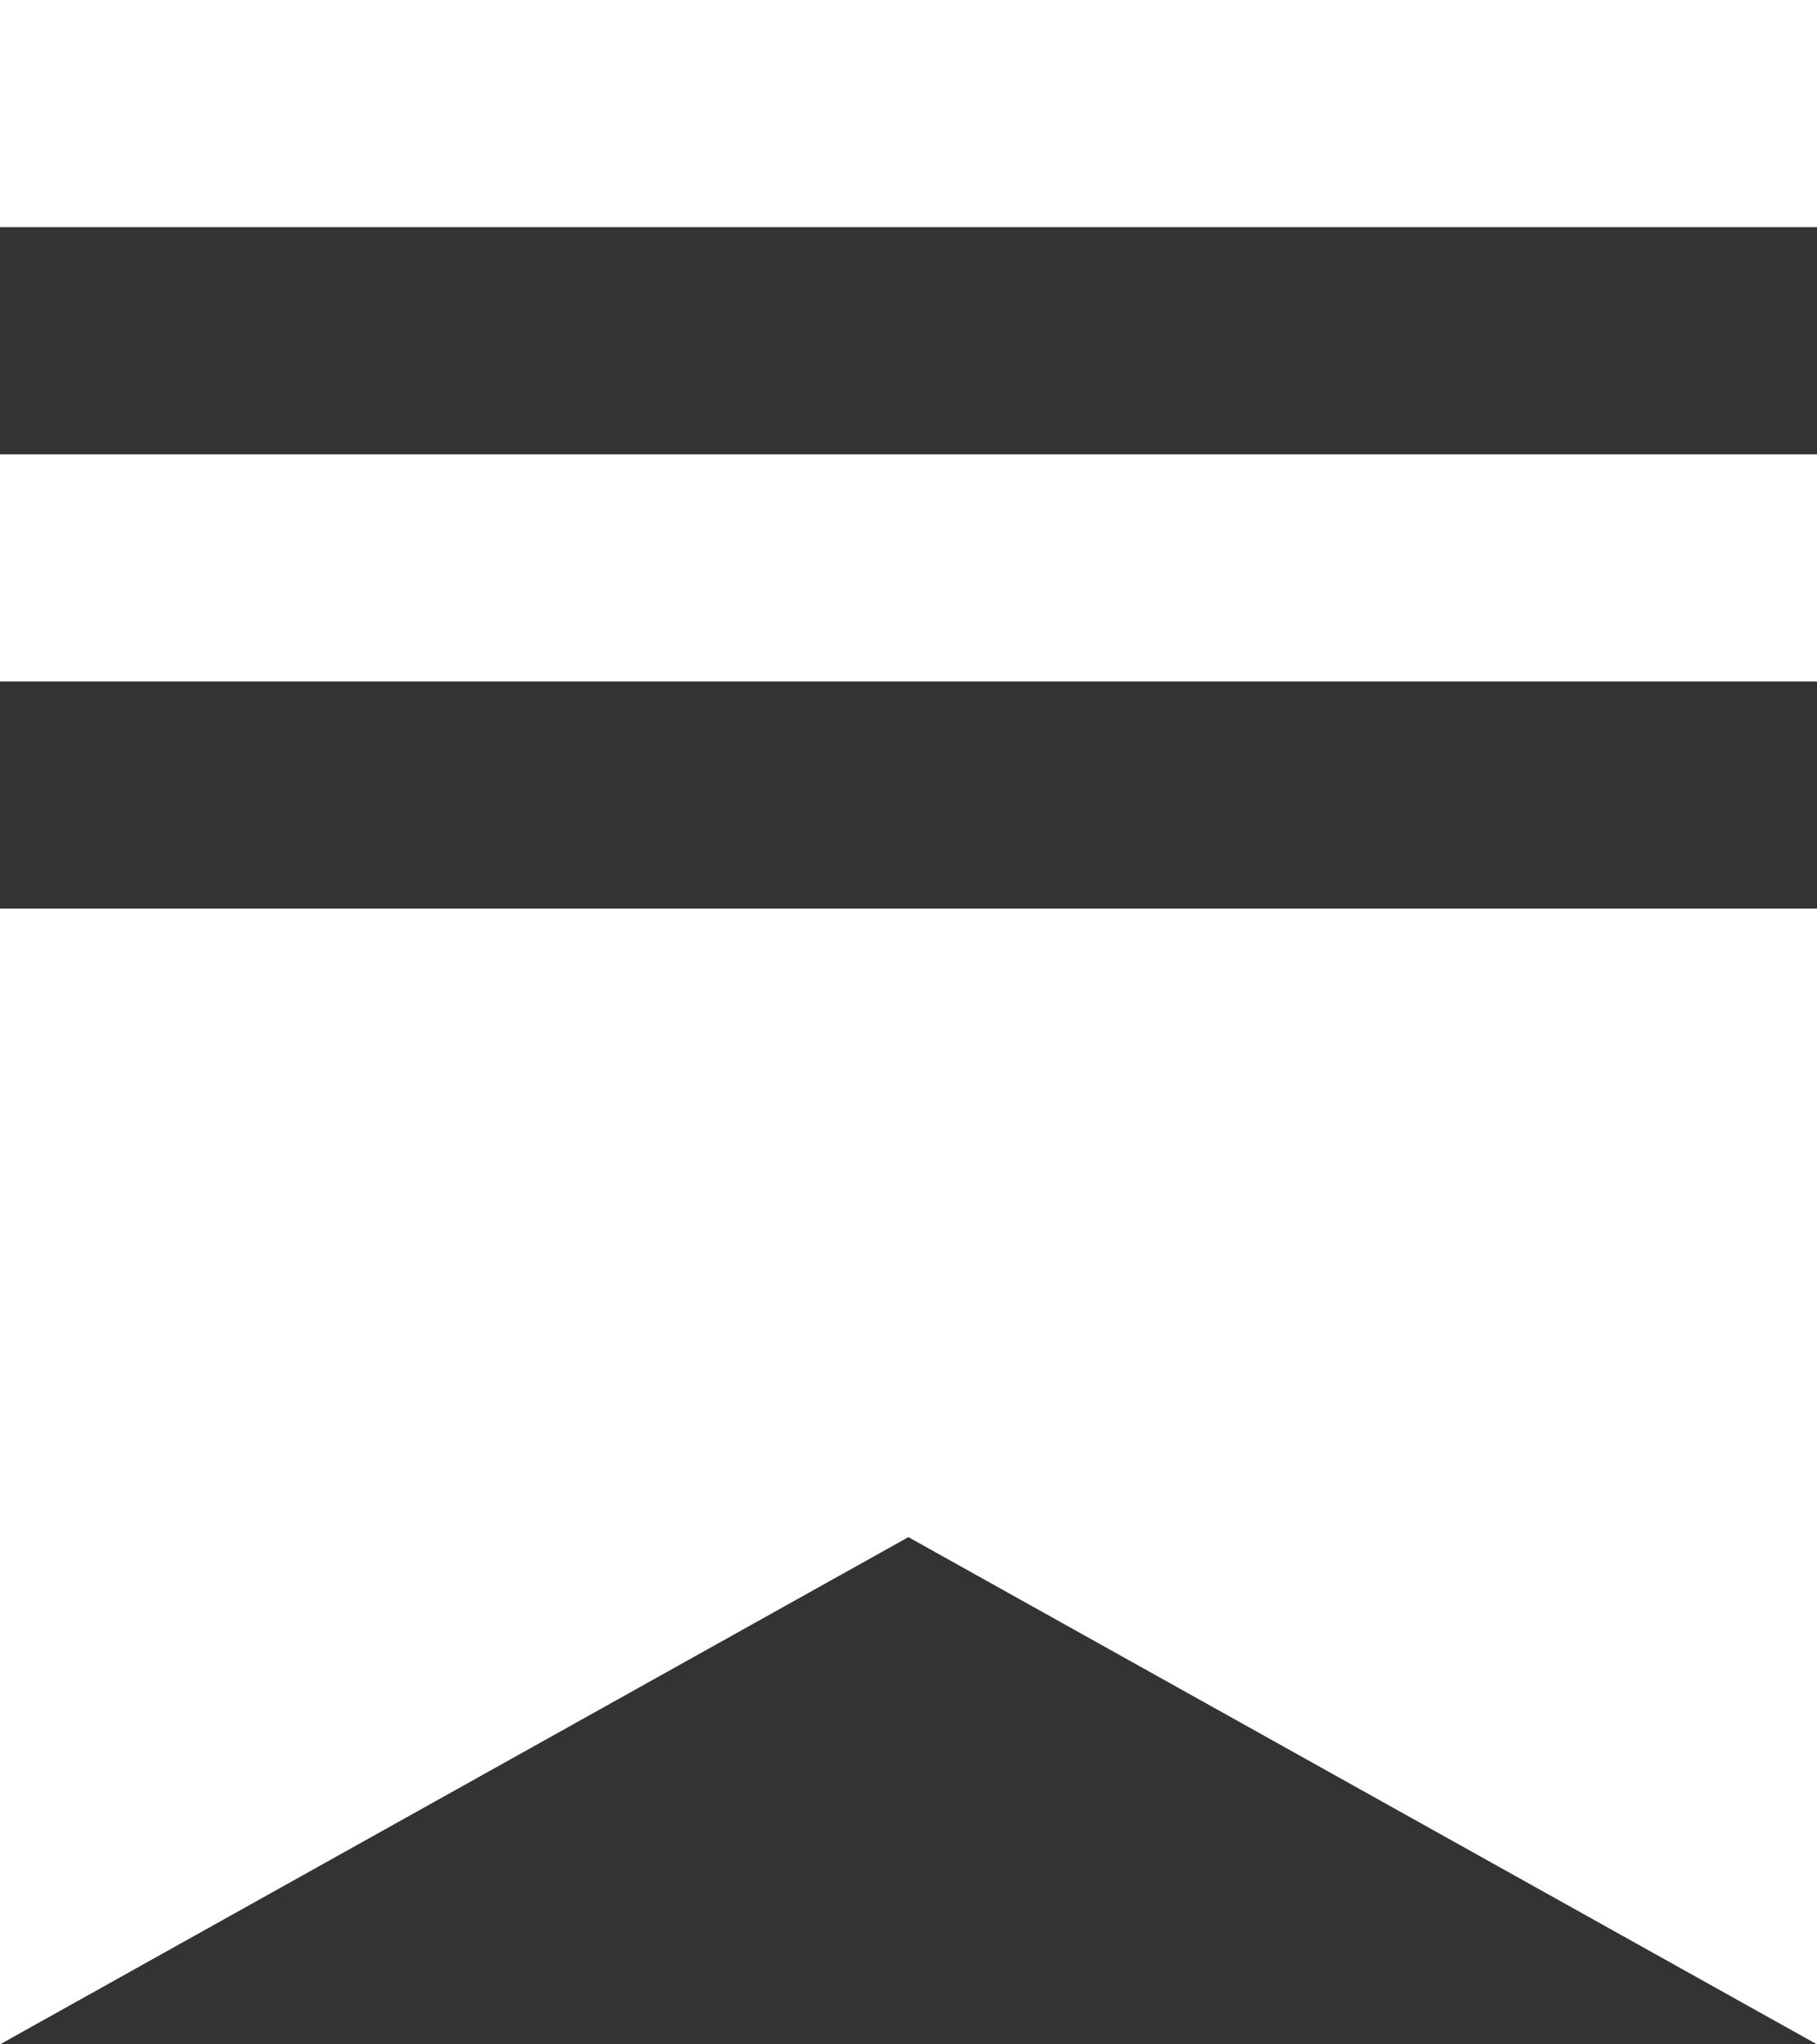
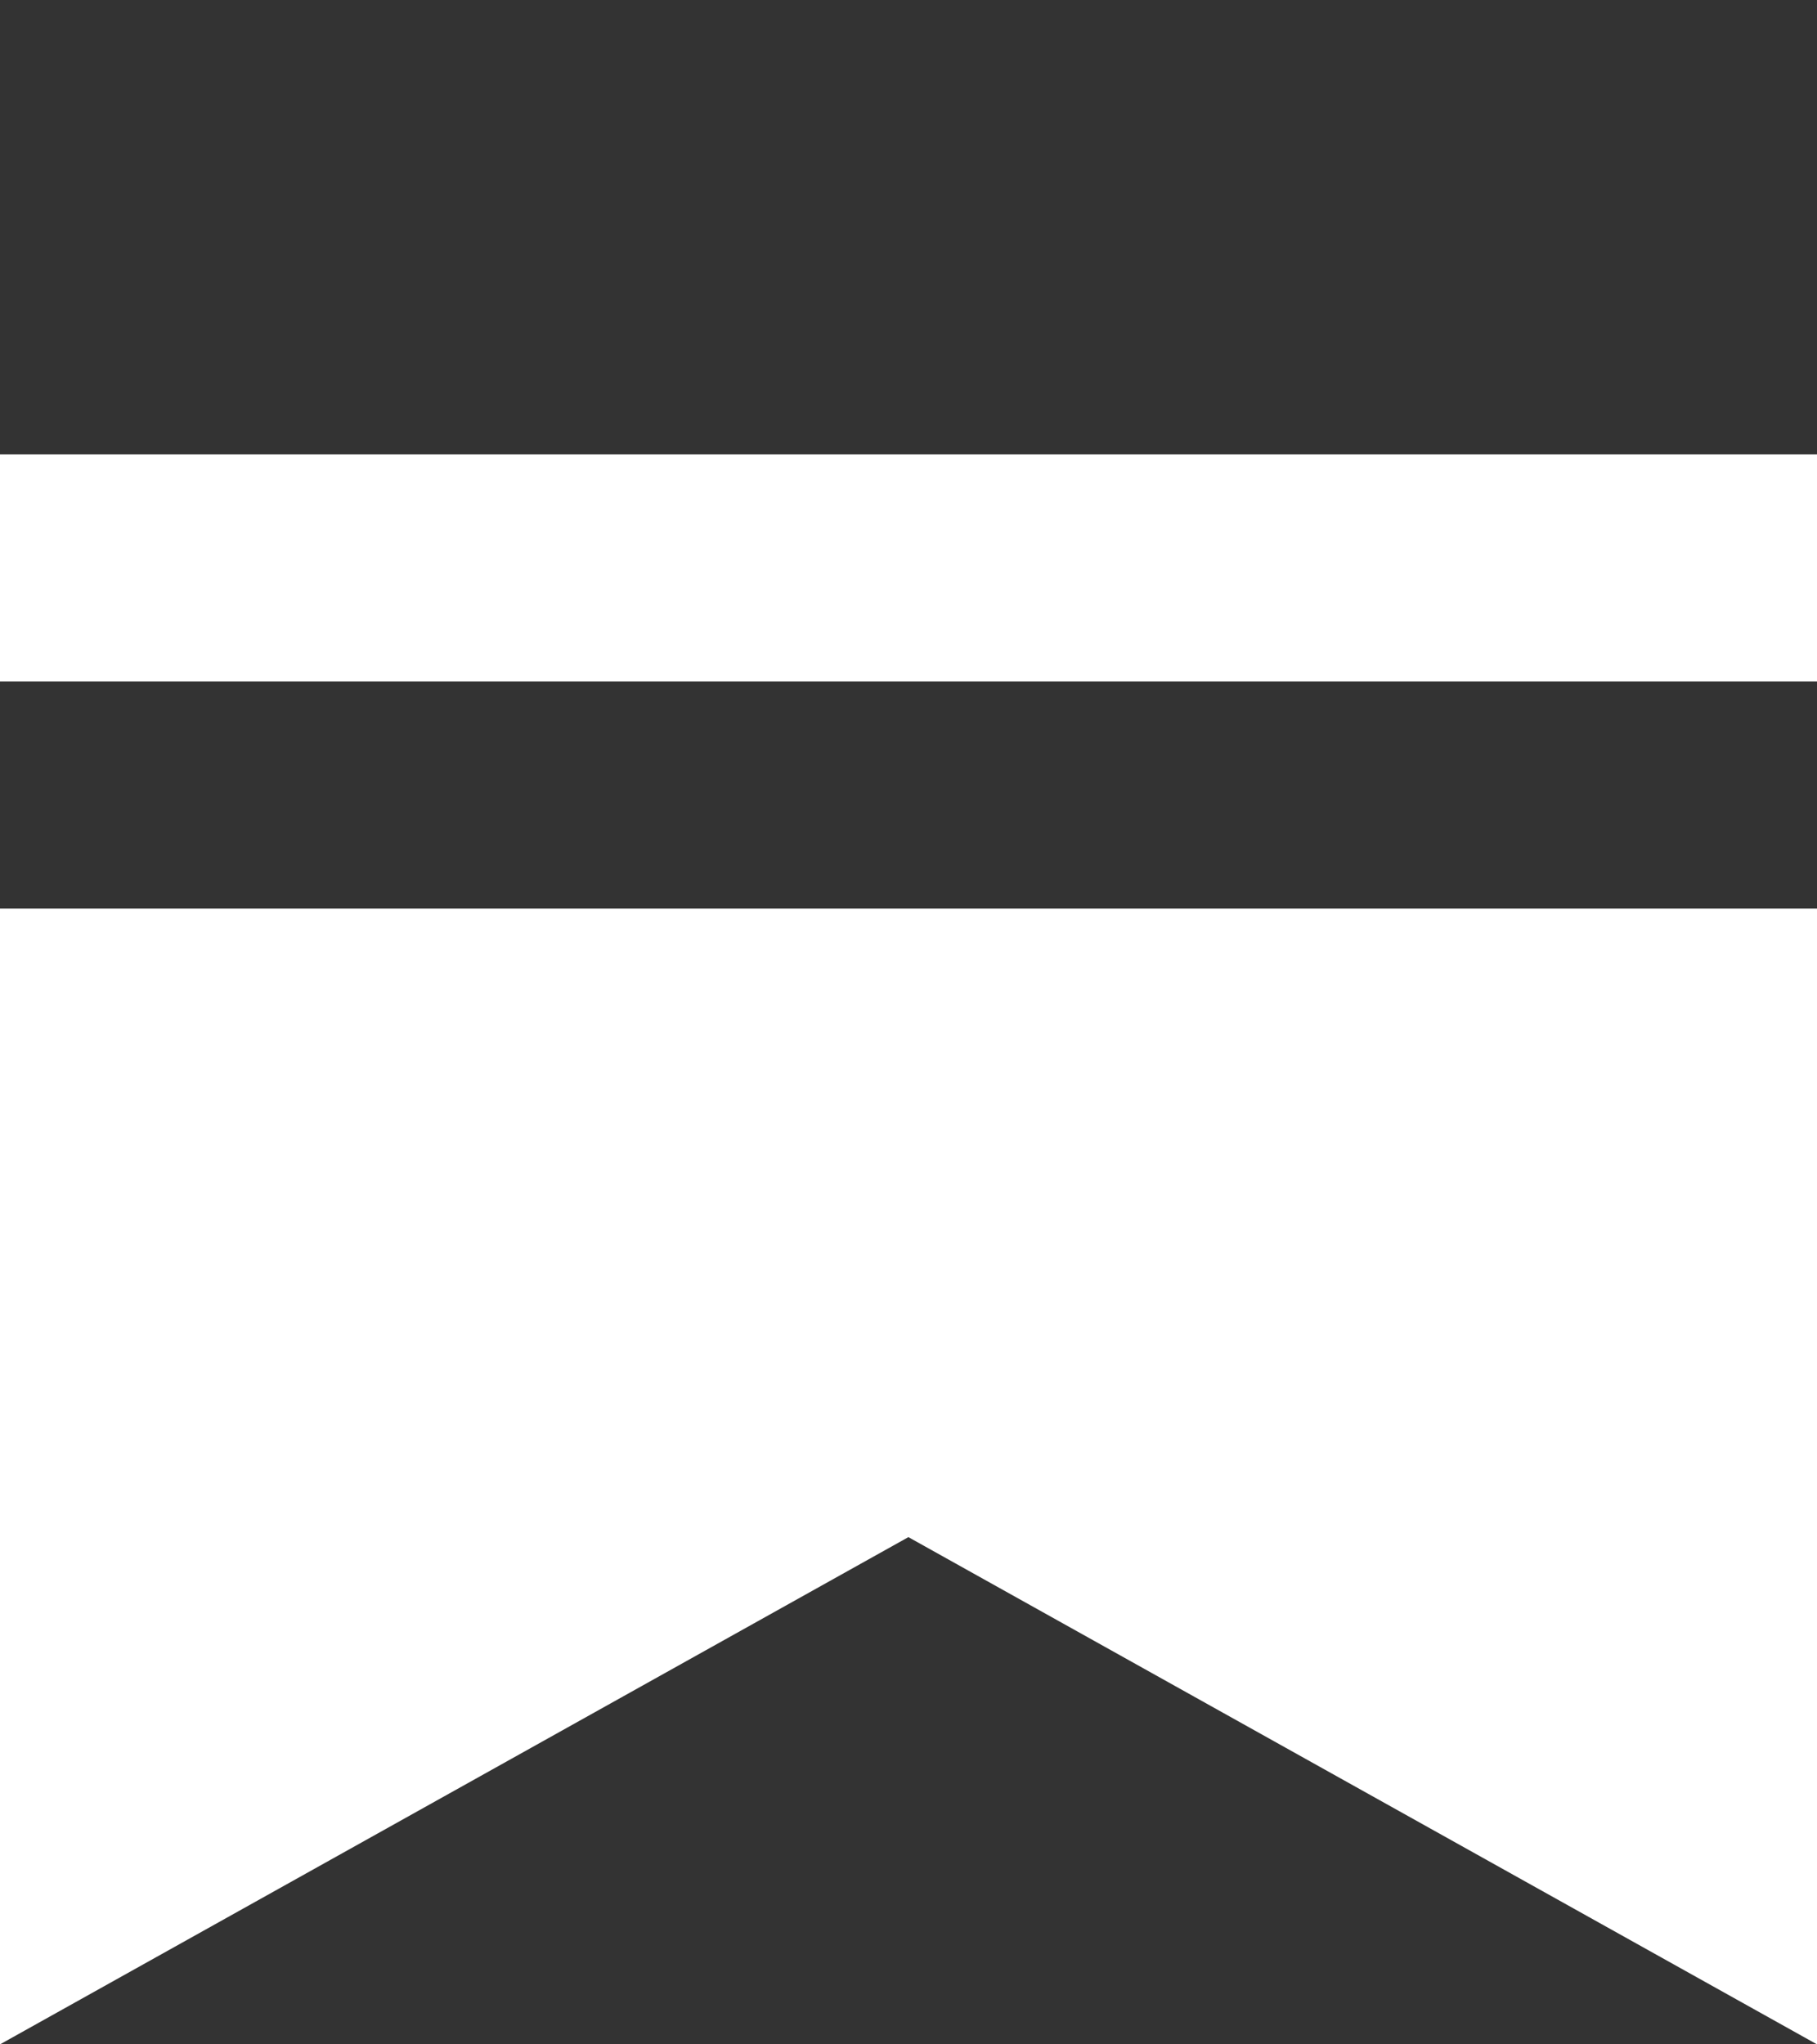
<svg xmlns="http://www.w3.org/2000/svg" role="img" width="16" height="18" viewBox="0 0 16 18" fill="#fff" stroke-width="1.8" stroke="none" class="frontend-reader2-Nav-module__logo--wRSQX">
  <rect x="0" y="0" width="16" height="18" fill="#333333" stroke="none" />
  <g>
    <title />
-     <path d="M16 4H0V6H16V4Z" />
+     <path d="M16 4H0V6H16Z" />
    <path d="M0 8V18L7.999 13.534L16 18V8H0Z" />
-     <path d="M16 0H0V2H16V0Z" />
  </g>
</svg>